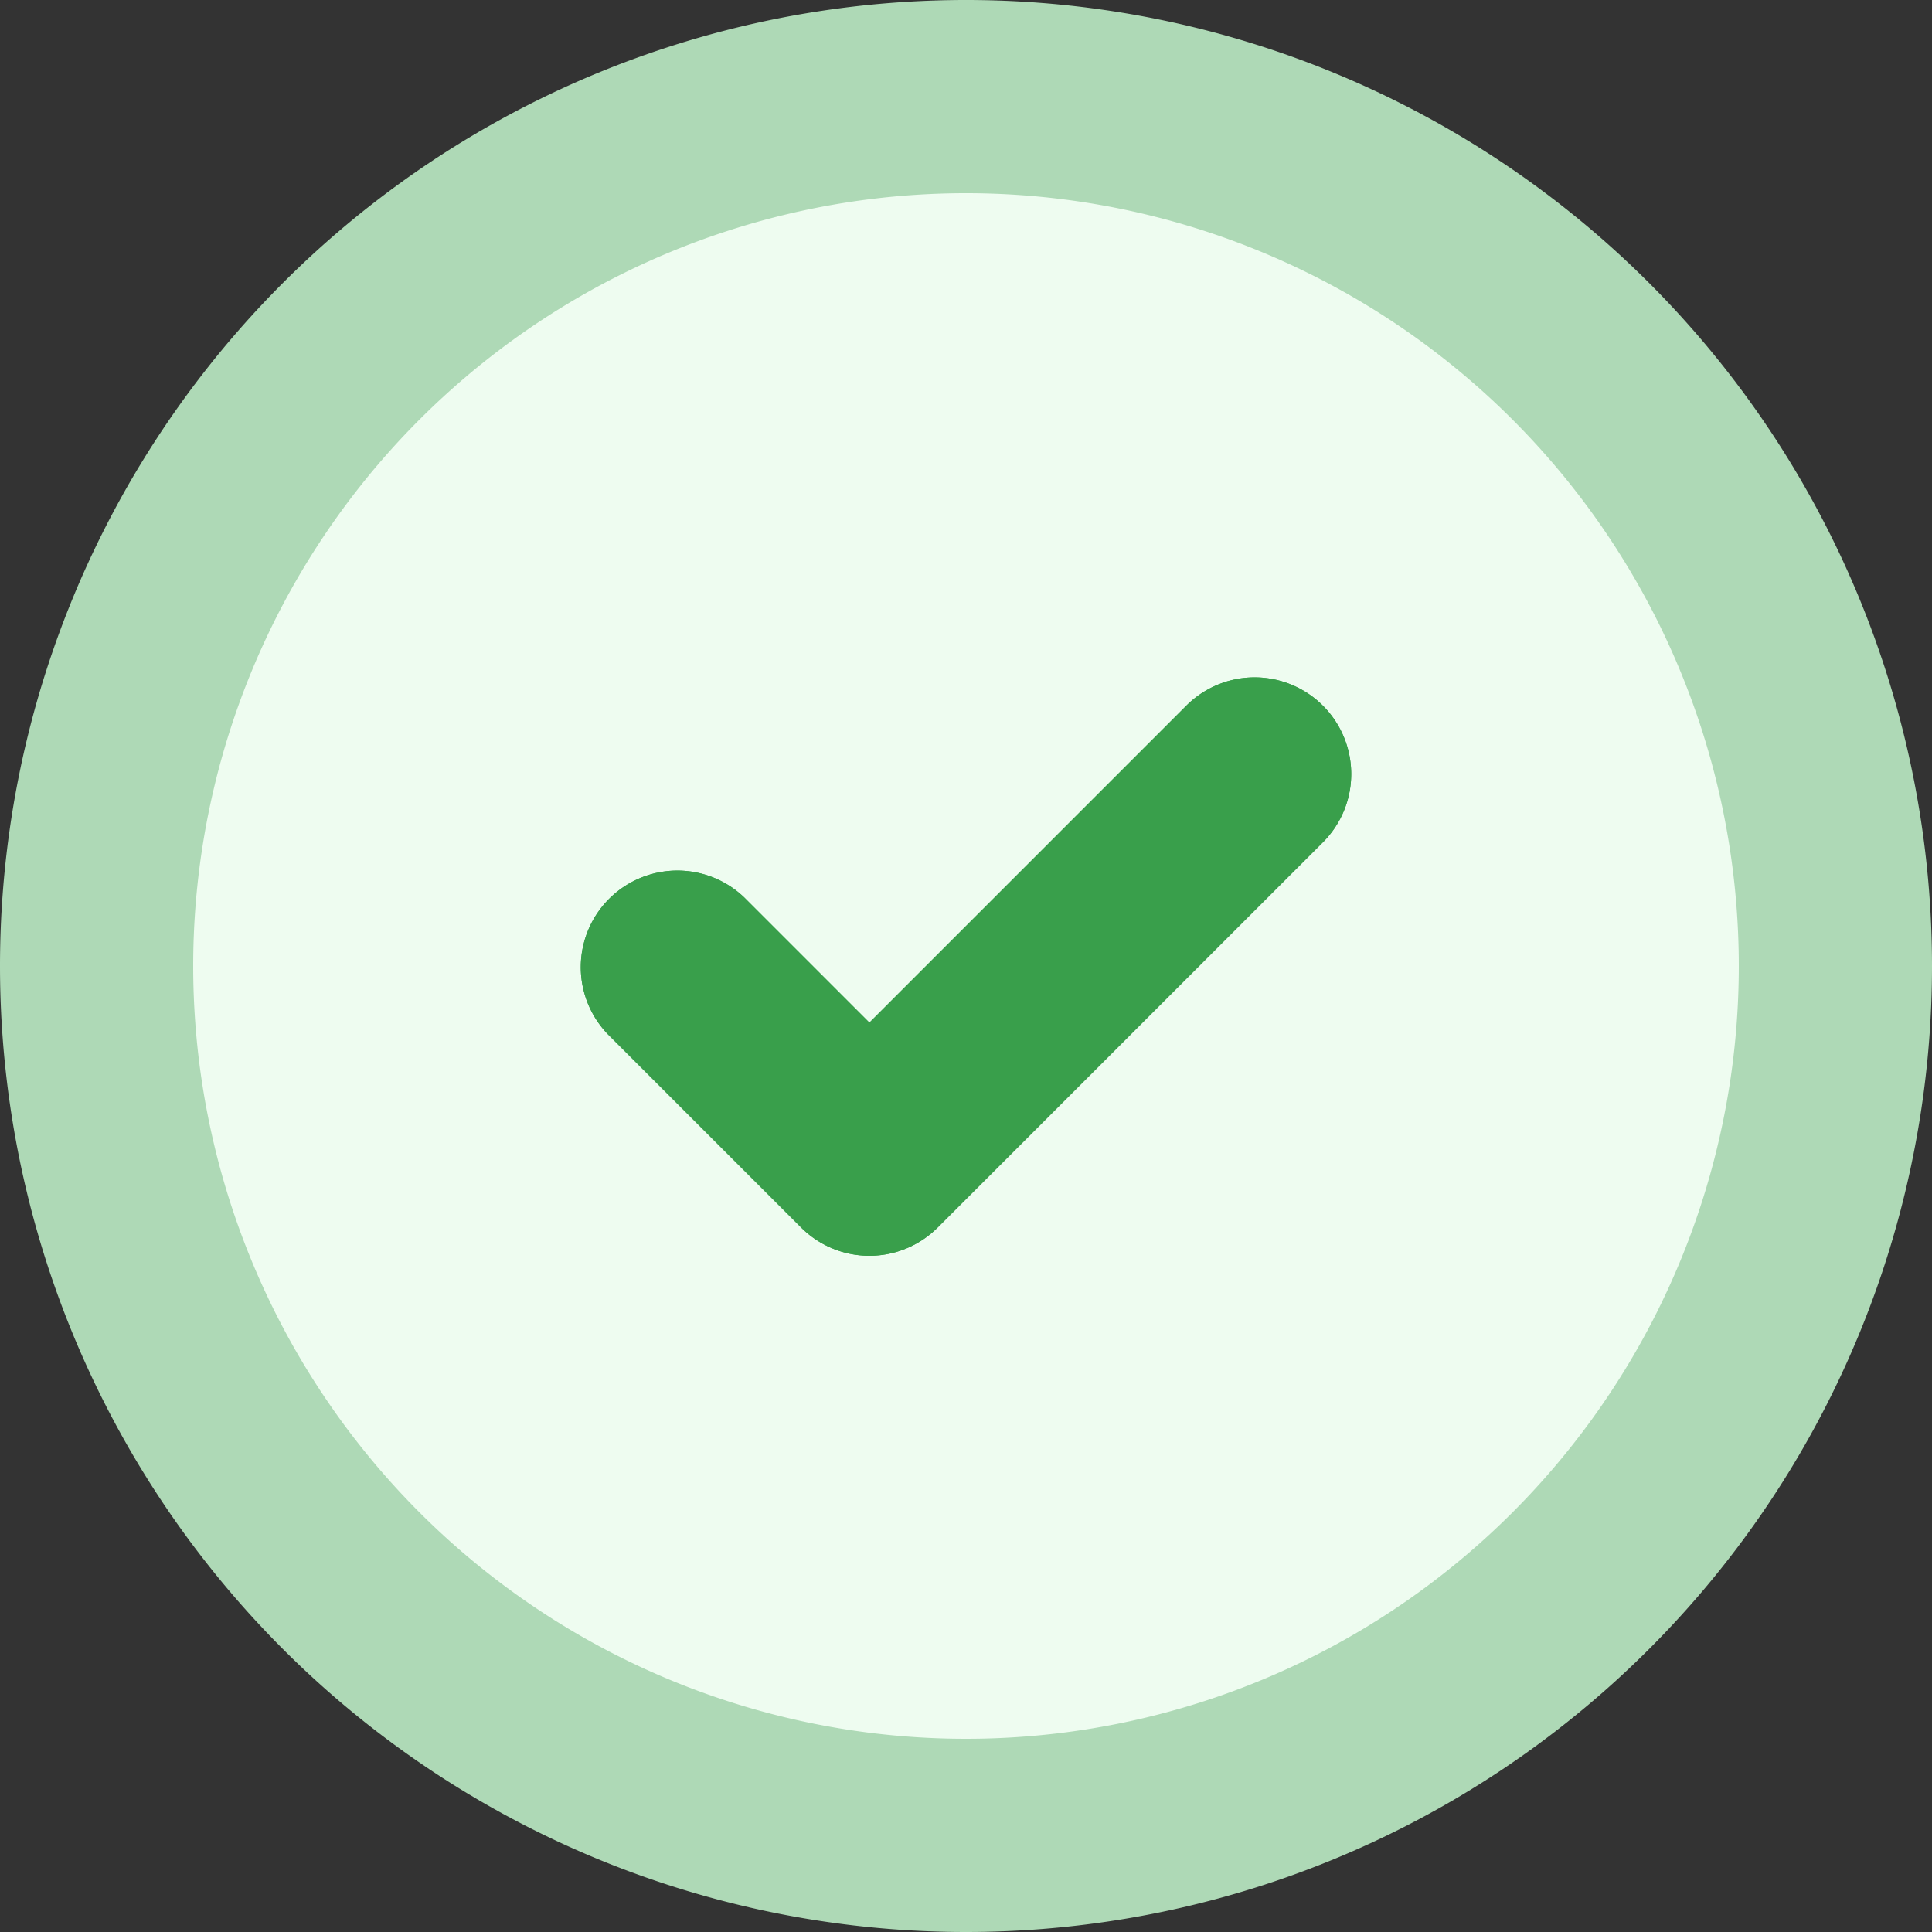
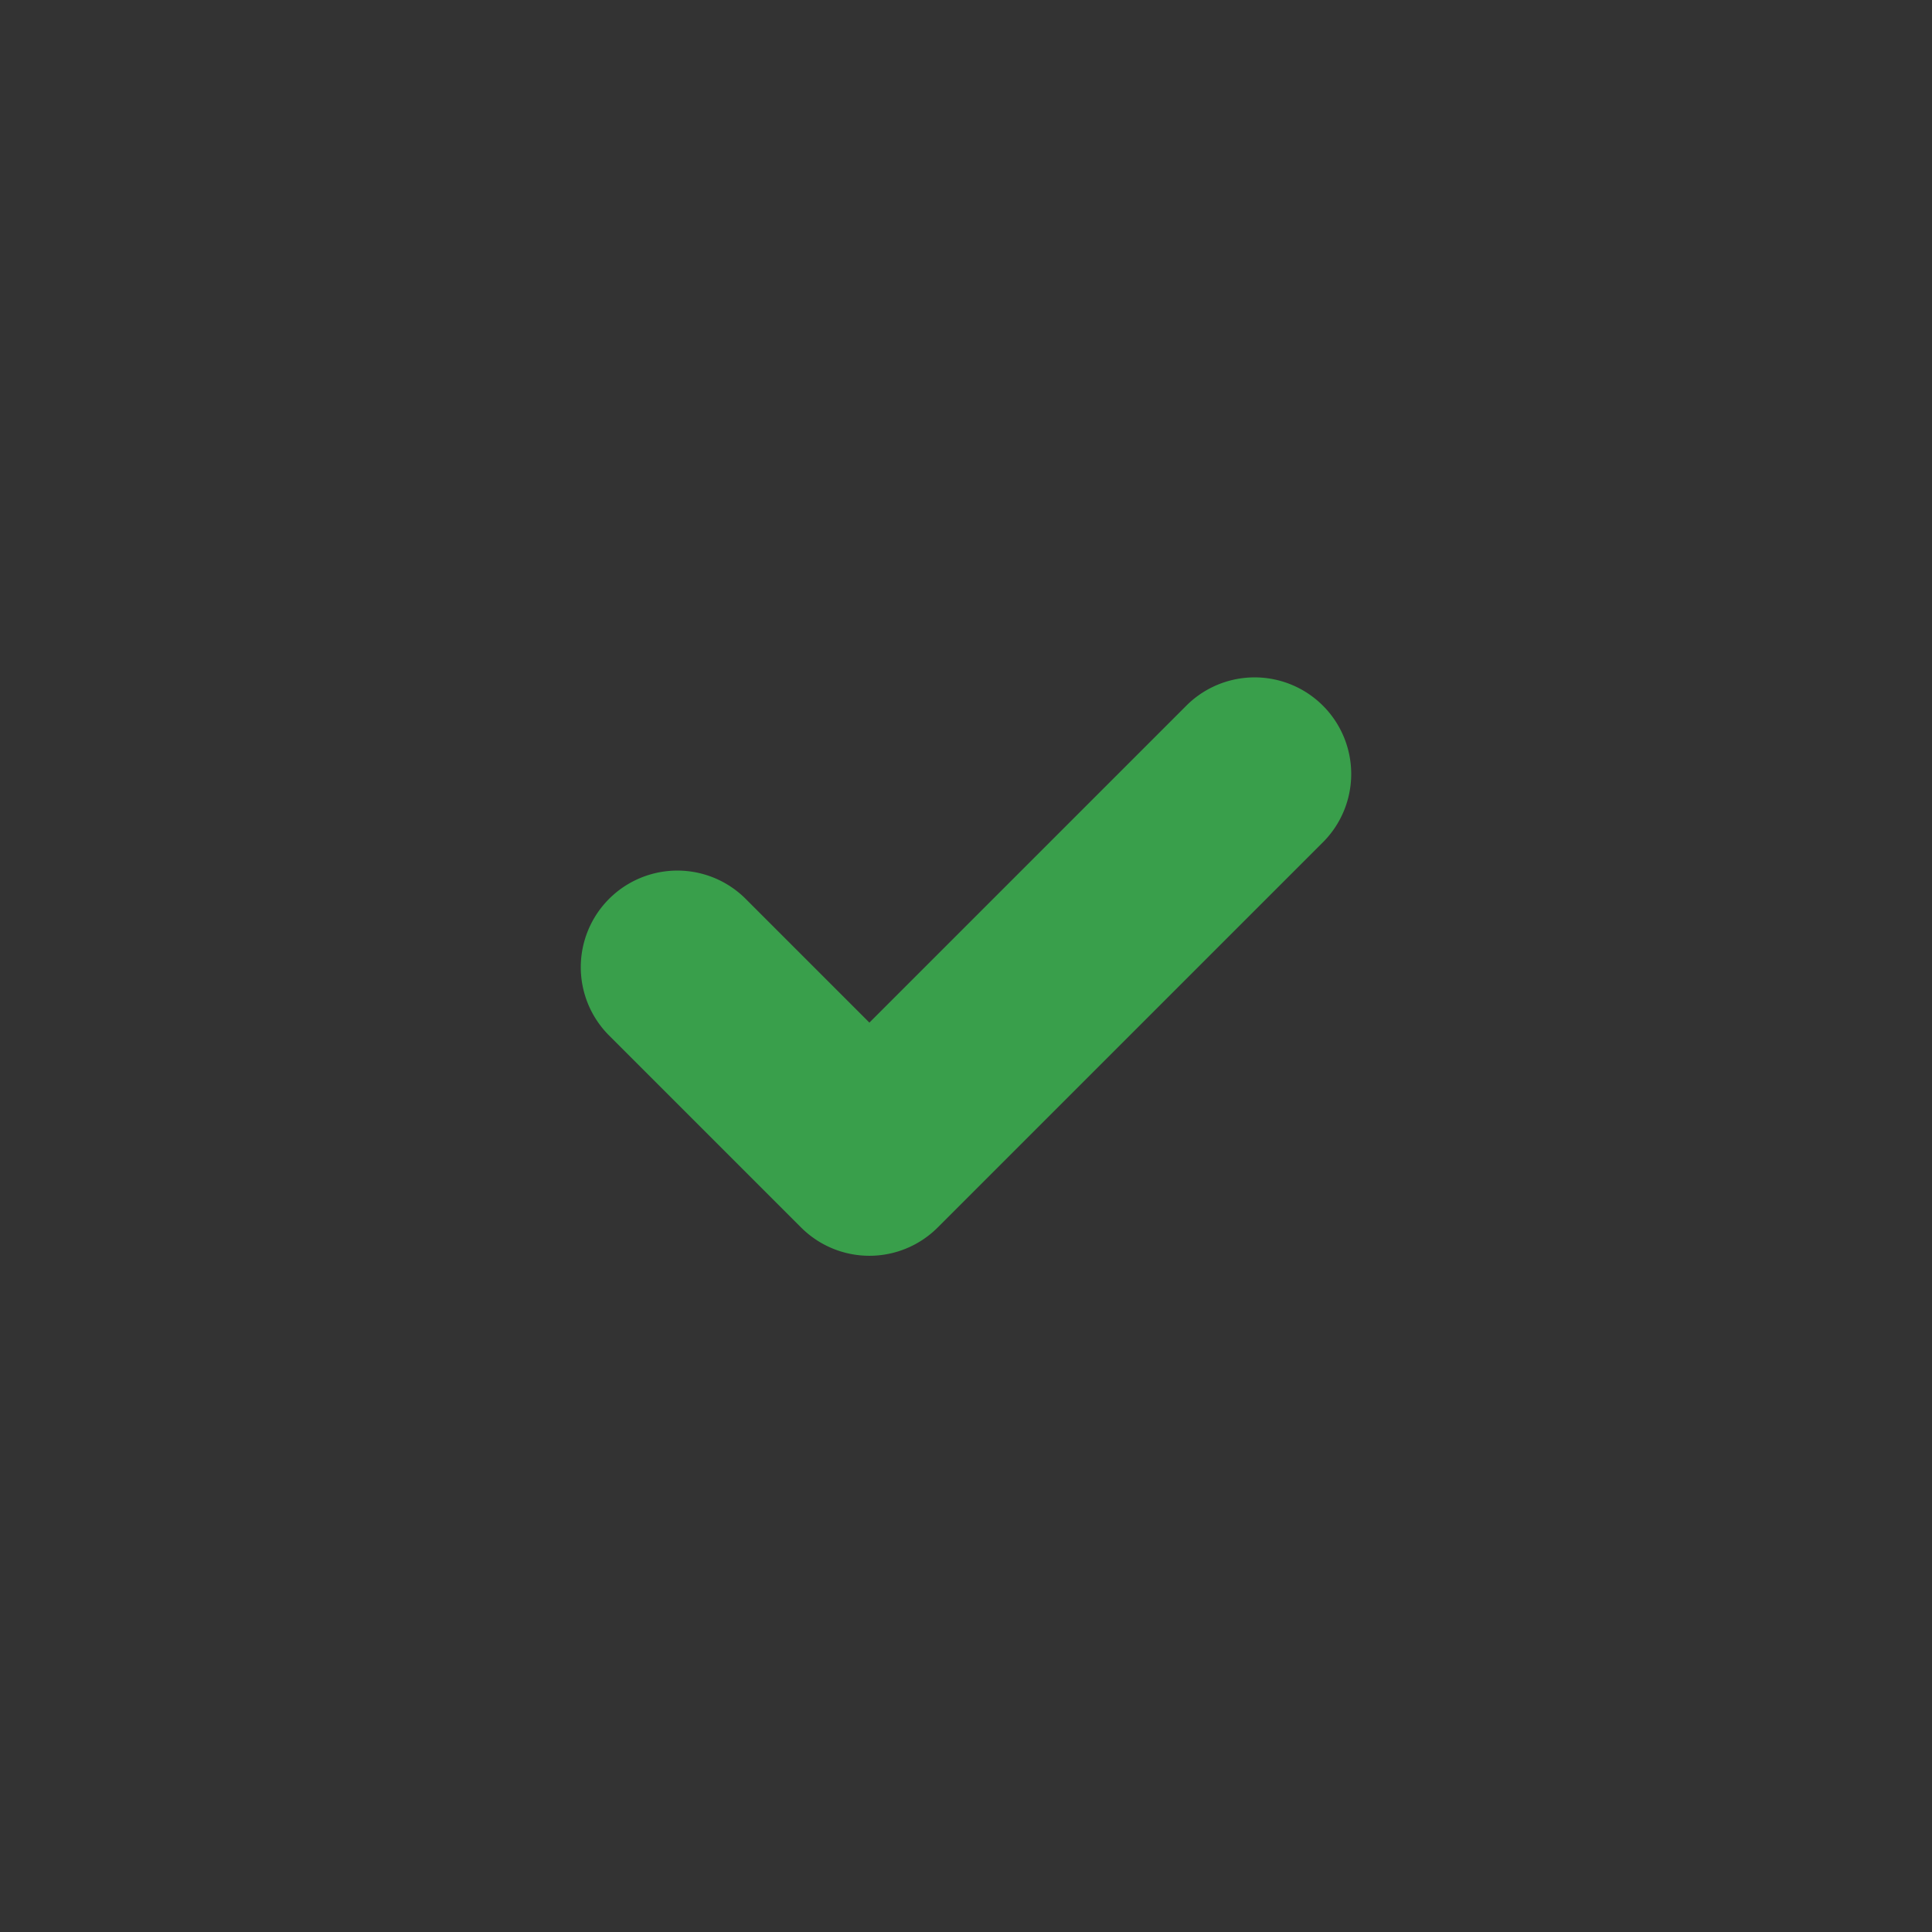
<svg xmlns="http://www.w3.org/2000/svg" width="16" height="16" viewBox="0, 0, 20, 20" fill="none">
  <rect x="0" y="0" width="20" height="20" fill="#333333" stroke="none" />
-   <path d="M19 10a9 9 0 1 1-18 0 9 9 0 0 1 18 0Z" fill="#EEFCF0" stroke="#AED9B6" stroke-width="2" />
-   <path fill-rule="evenodd" clip-rule="evenodd" d="M13.707 8.707a1 1 0 0 0-1.414-1.414L9 10.586 7.707 9.293a1 1 0 0 0-1.414 1.414l2 2a1 1 0 0 0 1.414 0l4-4Z" fill="#399F4B" />
  <path d="M13.707 8.707a1 1 0 0 0-1.414-1.414L9 10.586 7.707 9.293a1 1 0 0 0-1.414 1.414l2 2a1 1 0 0 0 1.414 0l4-4Z" fill="#399F4B" />
</svg>